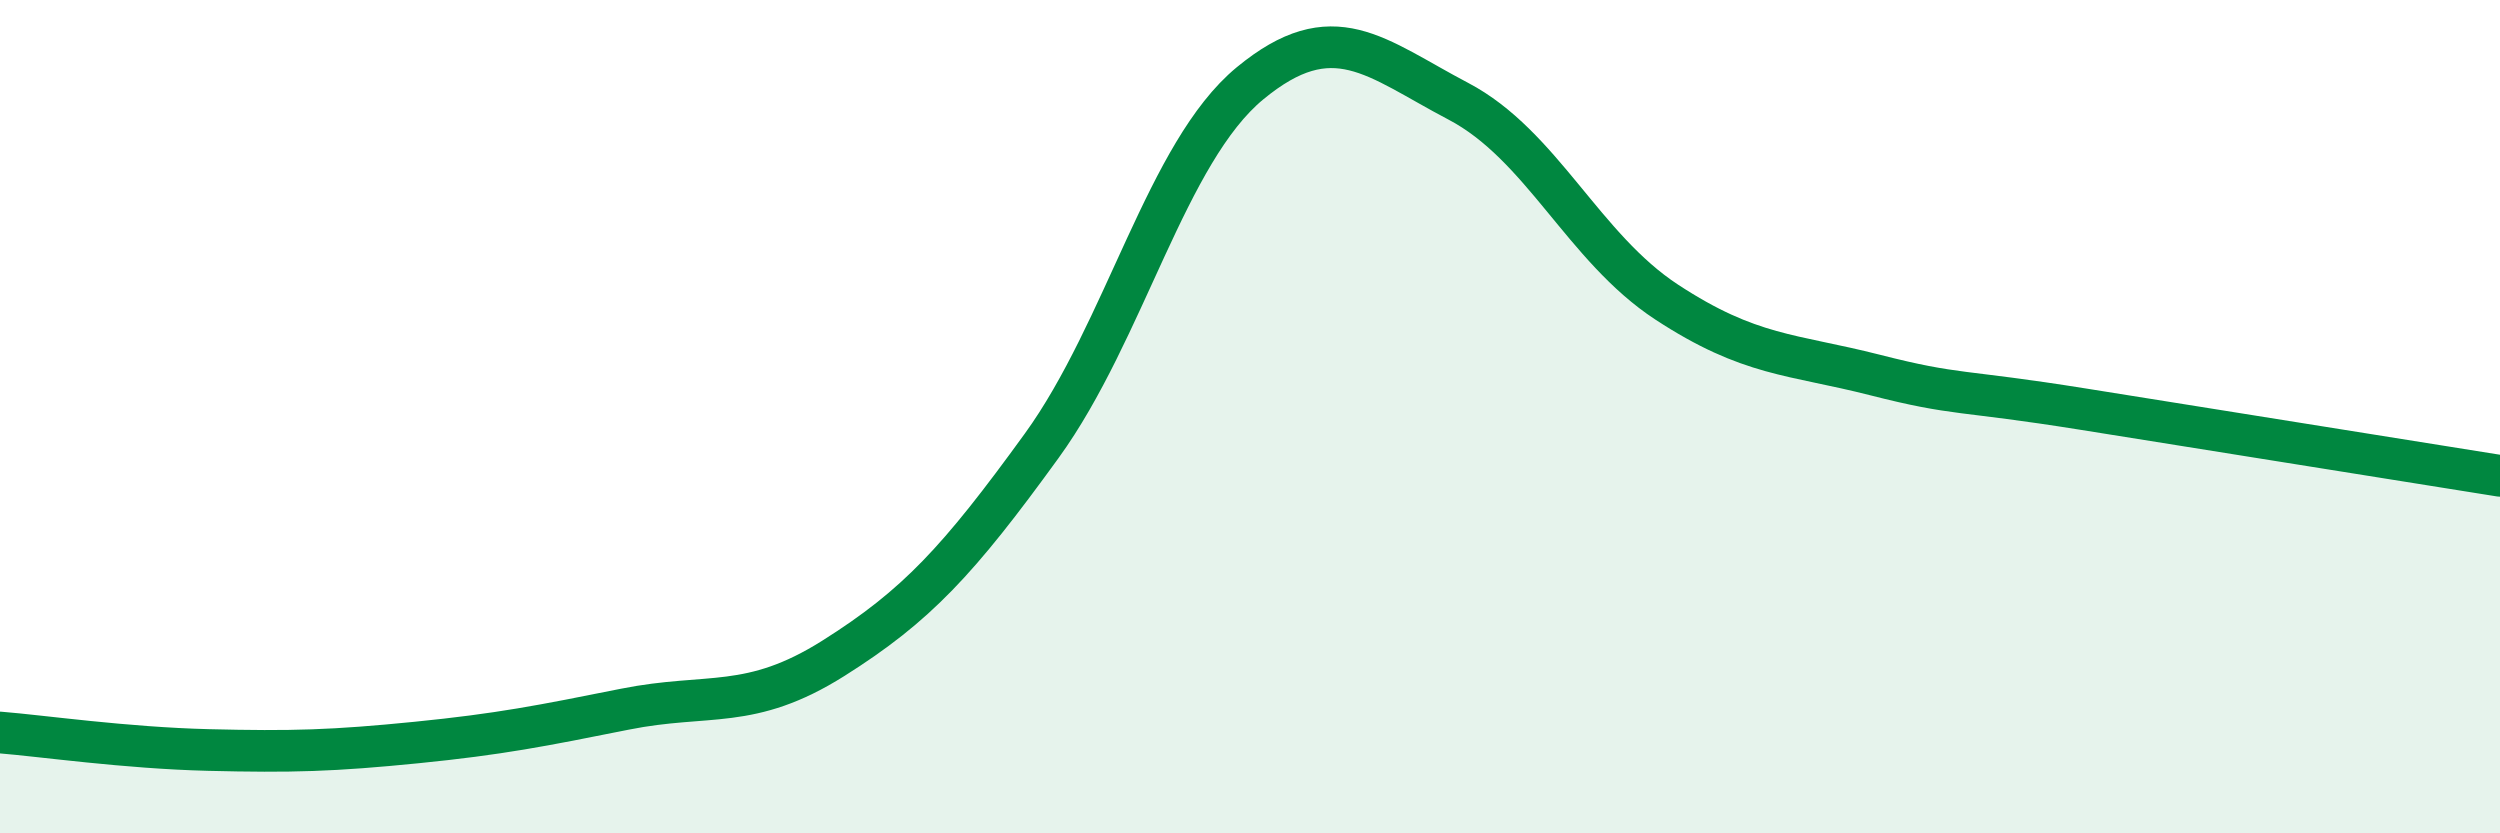
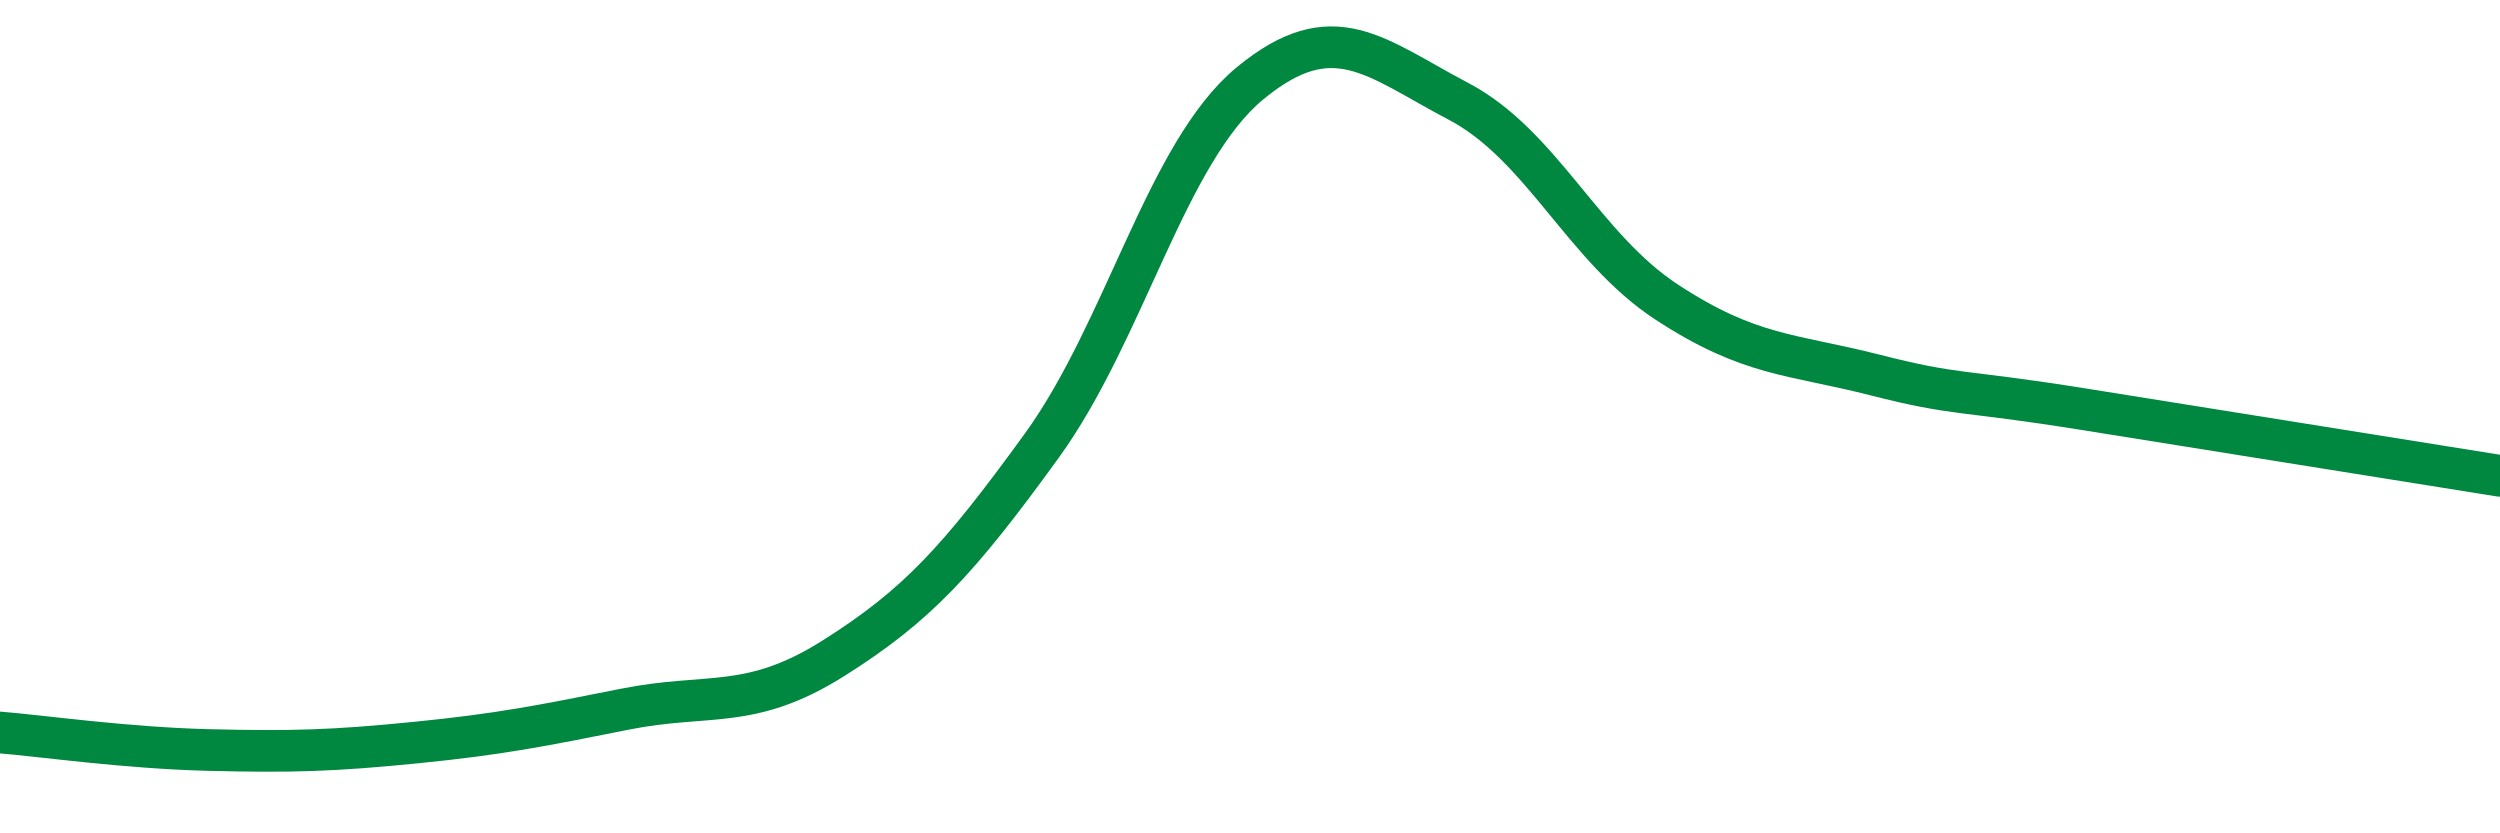
<svg xmlns="http://www.w3.org/2000/svg" width="60" height="20" viewBox="0 0 60 20">
-   <path d="M 0,17.58 C 1,17.66 3,17.95 5,18 C 7,18.05 8,18.02 10,17.82 C 12,17.62 13,17.42 15,17.02 C 17,16.62 18,17.06 20,15.8 C 22,14.54 23,13.46 25,10.7 C 27,7.94 28,3.65 30,2 C 32,0.35 33,1.38 35,2.43 C 37,3.48 38,5.94 40,7.25 C 42,8.56 43,8.49 45,9 C 47,9.51 47,9.34 50,9.82 C 53,10.3 58,11.1 60,11.42L60 20L0 20Z" fill="#008740" opacity="0.1" stroke-linecap="round" stroke-linejoin="round" />
  <path d="M 0,17.58 C 1,17.66 3,17.95 5,18 C 7,18.05 8,18.02 10,17.82 C 12,17.62 13,17.42 15,17.02 C 17,16.62 18,17.06 20,15.8 C 22,14.54 23,13.46 25,10.7 C 27,7.94 28,3.65 30,2 C 32,0.35 33,1.38 35,2.43 C 37,3.48 38,5.94 40,7.25 C 42,8.56 43,8.49 45,9 C 47,9.51 47,9.34 50,9.82 C 53,10.3 58,11.1 60,11.42" stroke="#008740" stroke-width="1" fill="none" stroke-linecap="round" stroke-linejoin="round" />
</svg>